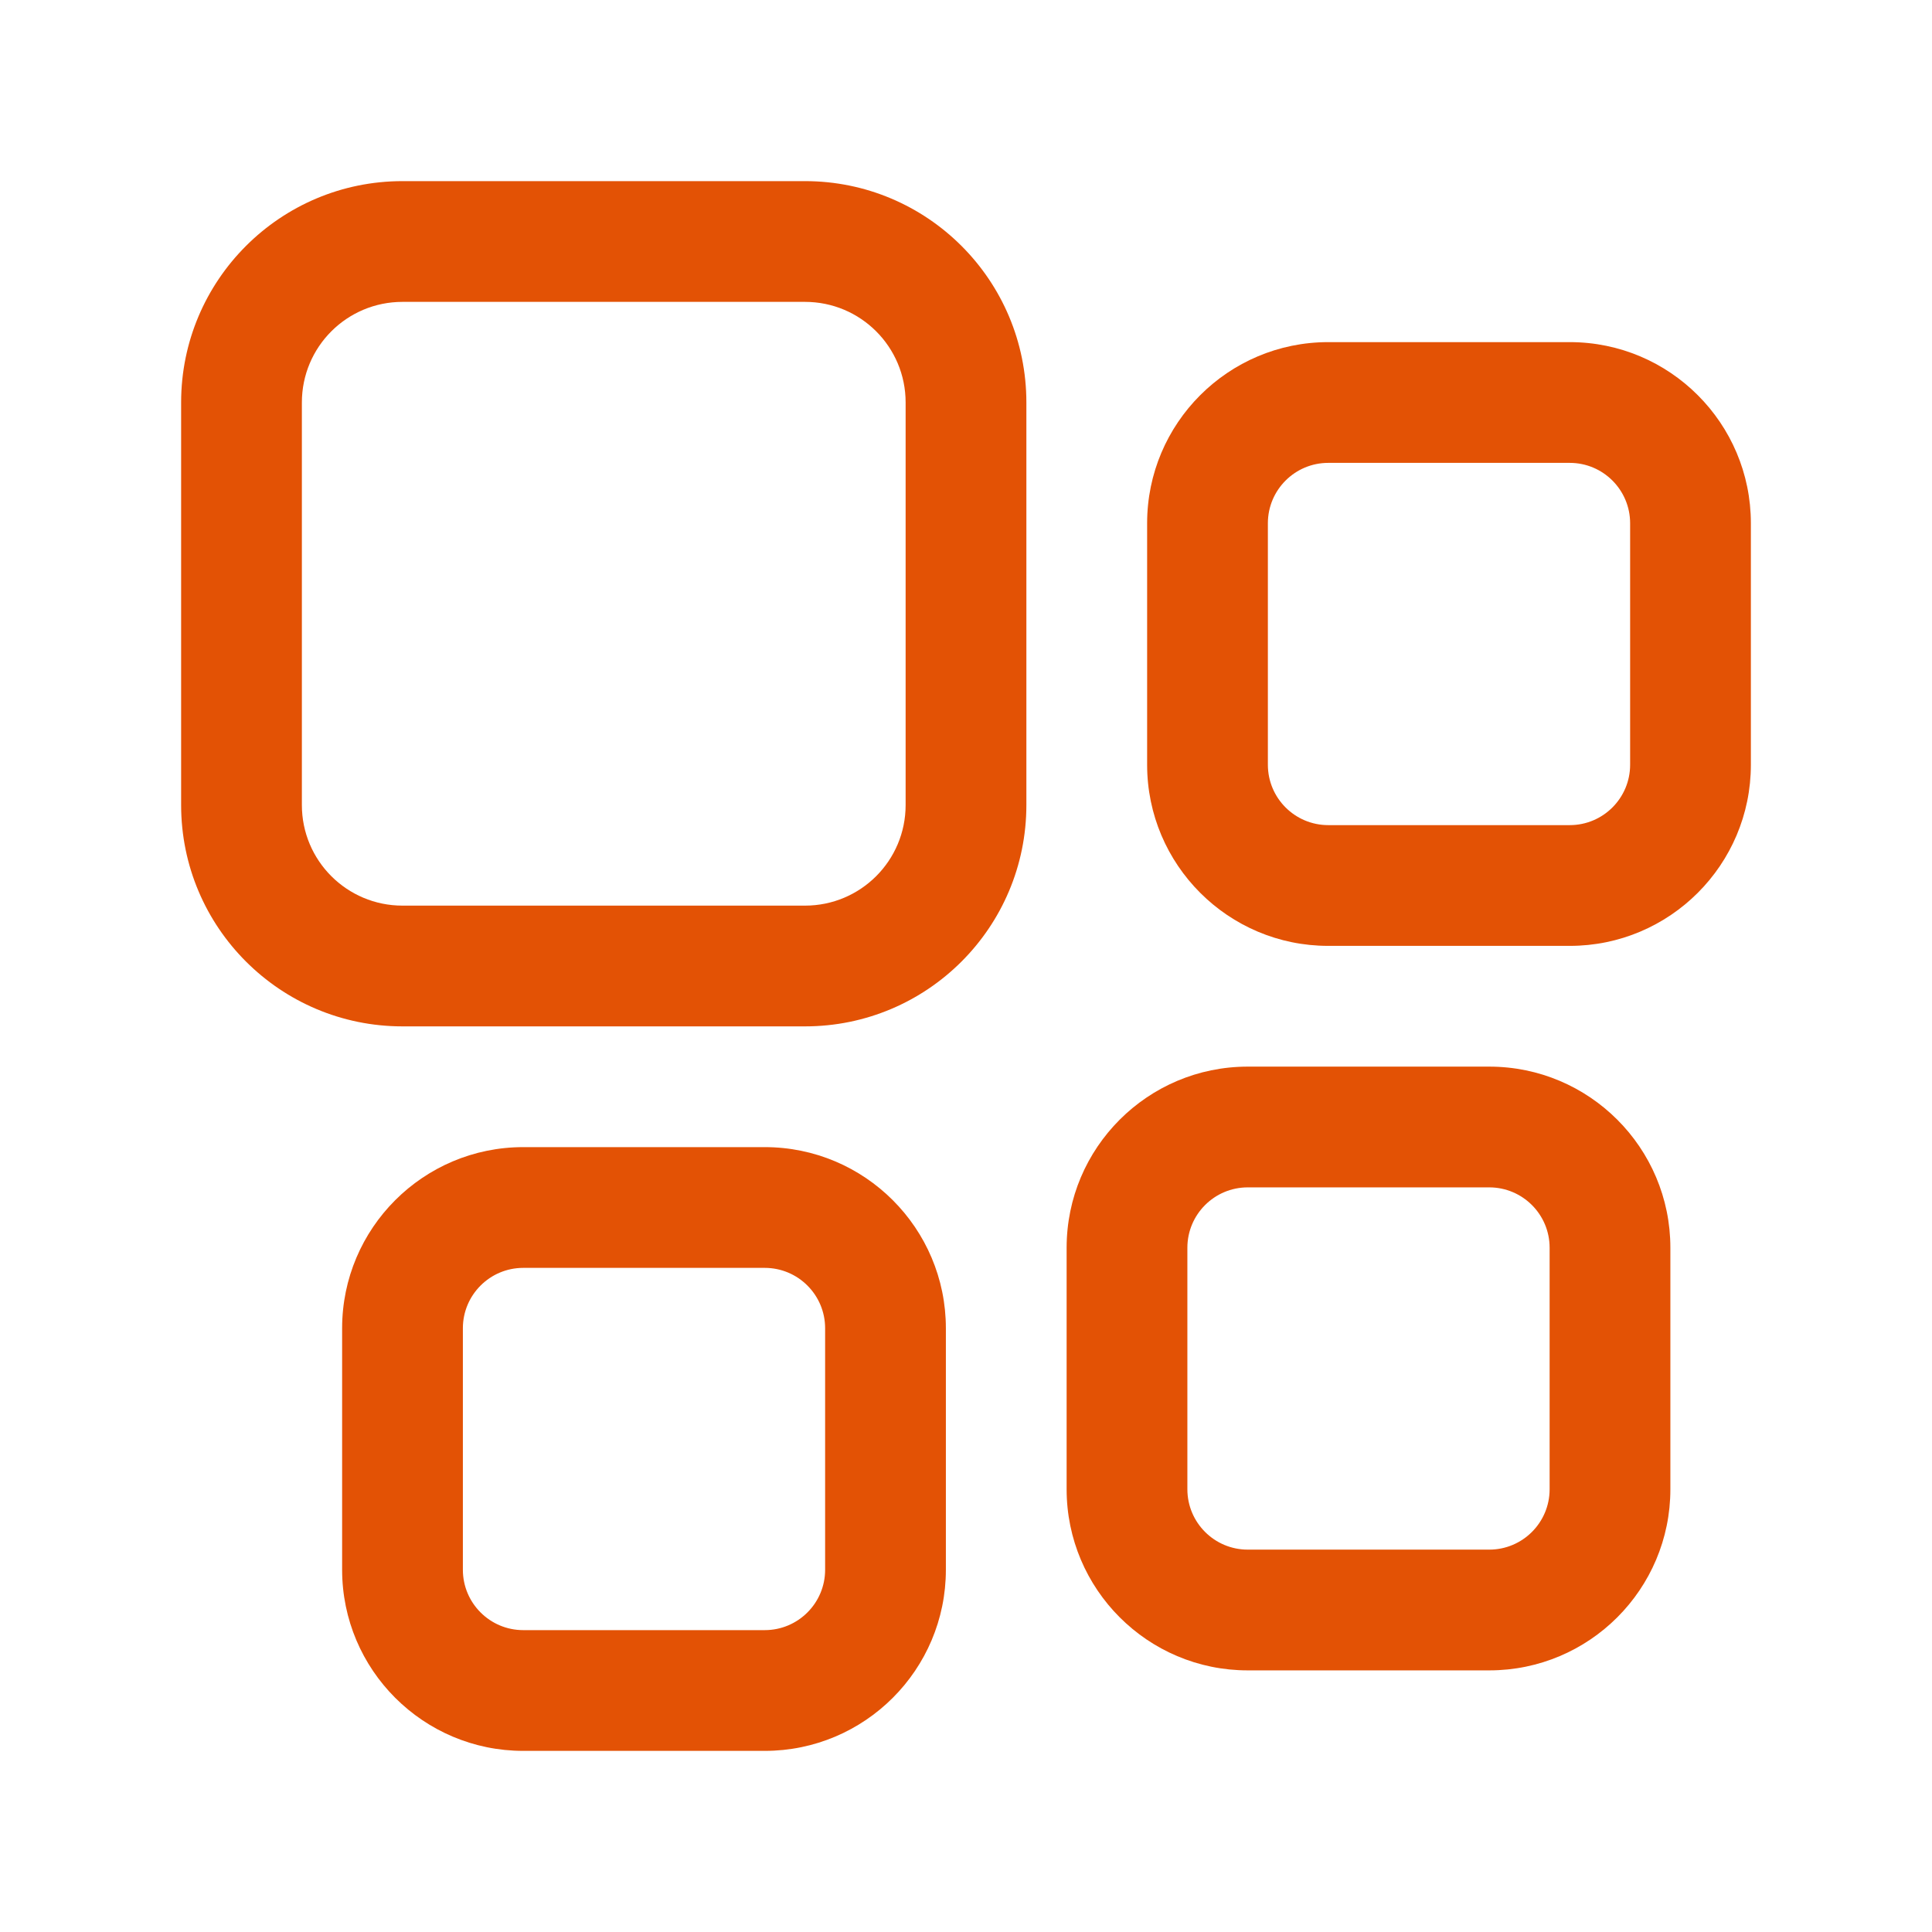
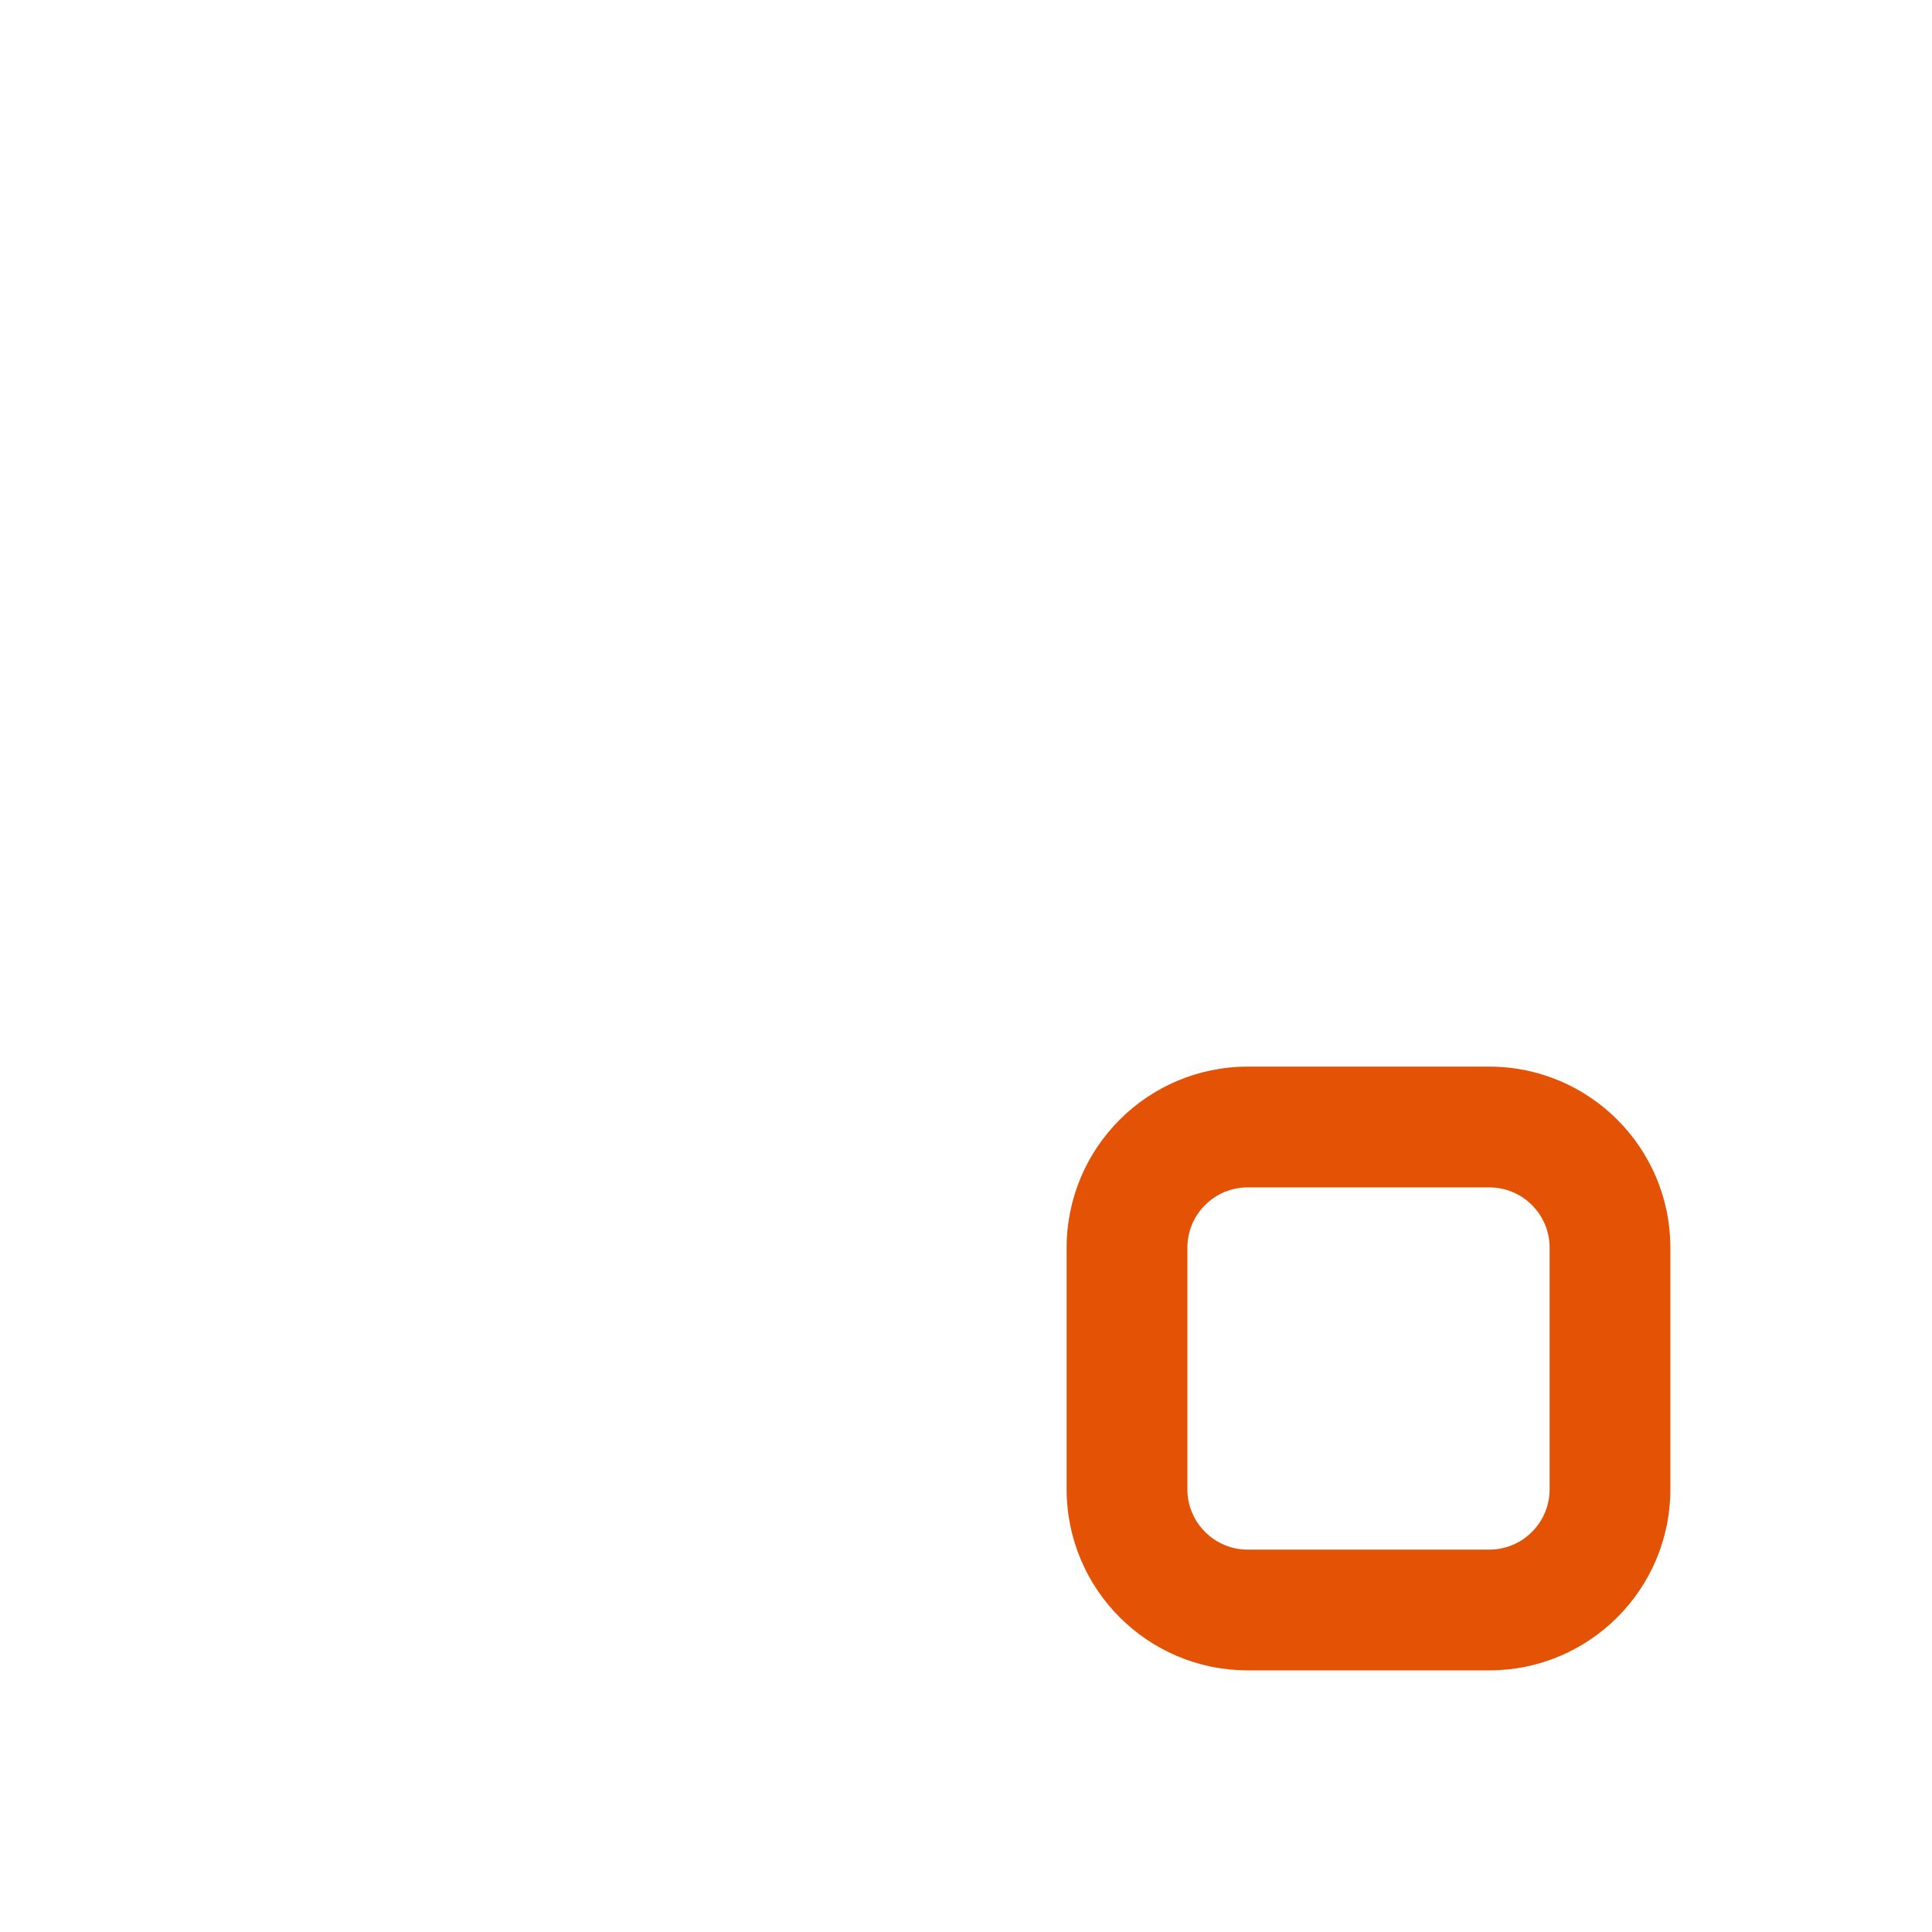
<svg xmlns="http://www.w3.org/2000/svg" width="48" height="48" viewBox="0 0 48 48" fill="none">
-   <path fill-rule="evenodd" clip-rule="evenodd" d="M10 7.5C8.618 7.5 7.5 8.618 7.5 10V20C7.5 21.382 8.618 22.5 10 22.5H20C21.382 22.5 22.5 21.382 22.5 20V10C22.5 8.618 21.382 7.5 20 7.5H10ZM4.5 10C4.5 6.962 6.962 4.5 10 4.5H20C23.038 4.5 25.5 6.962 25.5 10V20C25.5 23.038 23.038 25.5 20 25.5H10C6.962 25.5 4.5 23.038 4.5 20V10Z" fill="#E35205" />
  <path fill-rule="evenodd" clip-rule="evenodd" d="M31 29.5C30.172 29.5 29.5 30.172 29.5 31V37C29.5 37.828 30.172 38.5 31 38.5H37C37.828 38.5 38.5 37.828 38.5 37V31C38.5 30.172 37.828 29.5 37 29.5H31ZM26.5 31C26.5 28.516 28.516 26.5 31 26.5H37C39.484 26.5 41.5 28.516 41.5 31V37C41.5 39.484 39.484 41.5 37 41.5H31C28.516 41.5 26.5 39.484 26.5 37V31Z" fill="#E35205" />
-   <path fill-rule="evenodd" clip-rule="evenodd" d="M33 11.5C32.172 11.5 31.5 12.172 31.5 13V19C31.5 19.828 32.172 20.5 33 20.5H39C39.828 20.5 40.5 19.828 40.5 19V13C40.5 12.172 39.828 11.5 39 11.5H33ZM28.5 13C28.5 10.516 30.516 8.5 33 8.5H39C41.484 8.5 43.5 10.516 43.5 13V19C43.5 21.484 41.484 23.5 39 23.5H33C30.516 23.5 28.5 21.484 28.5 19V13Z" fill="#E35205" />
-   <path fill-rule="evenodd" clip-rule="evenodd" d="M13 31.5C12.172 31.5 11.5 32.172 11.5 33V39C11.5 39.828 12.172 40.5 13 40.5H19C19.828 40.5 20.5 39.828 20.5 39V33C20.5 32.172 19.828 31.5 19 31.5H13ZM8.5 33C8.5 30.516 10.516 28.5 13 28.5H19C21.484 28.5 23.5 30.516 23.5 33V39C23.5 41.484 21.484 43.5 19 43.5H13C10.516 43.5 8.5 41.484 8.5 39V33Z" fill="#E35205" />
</svg>